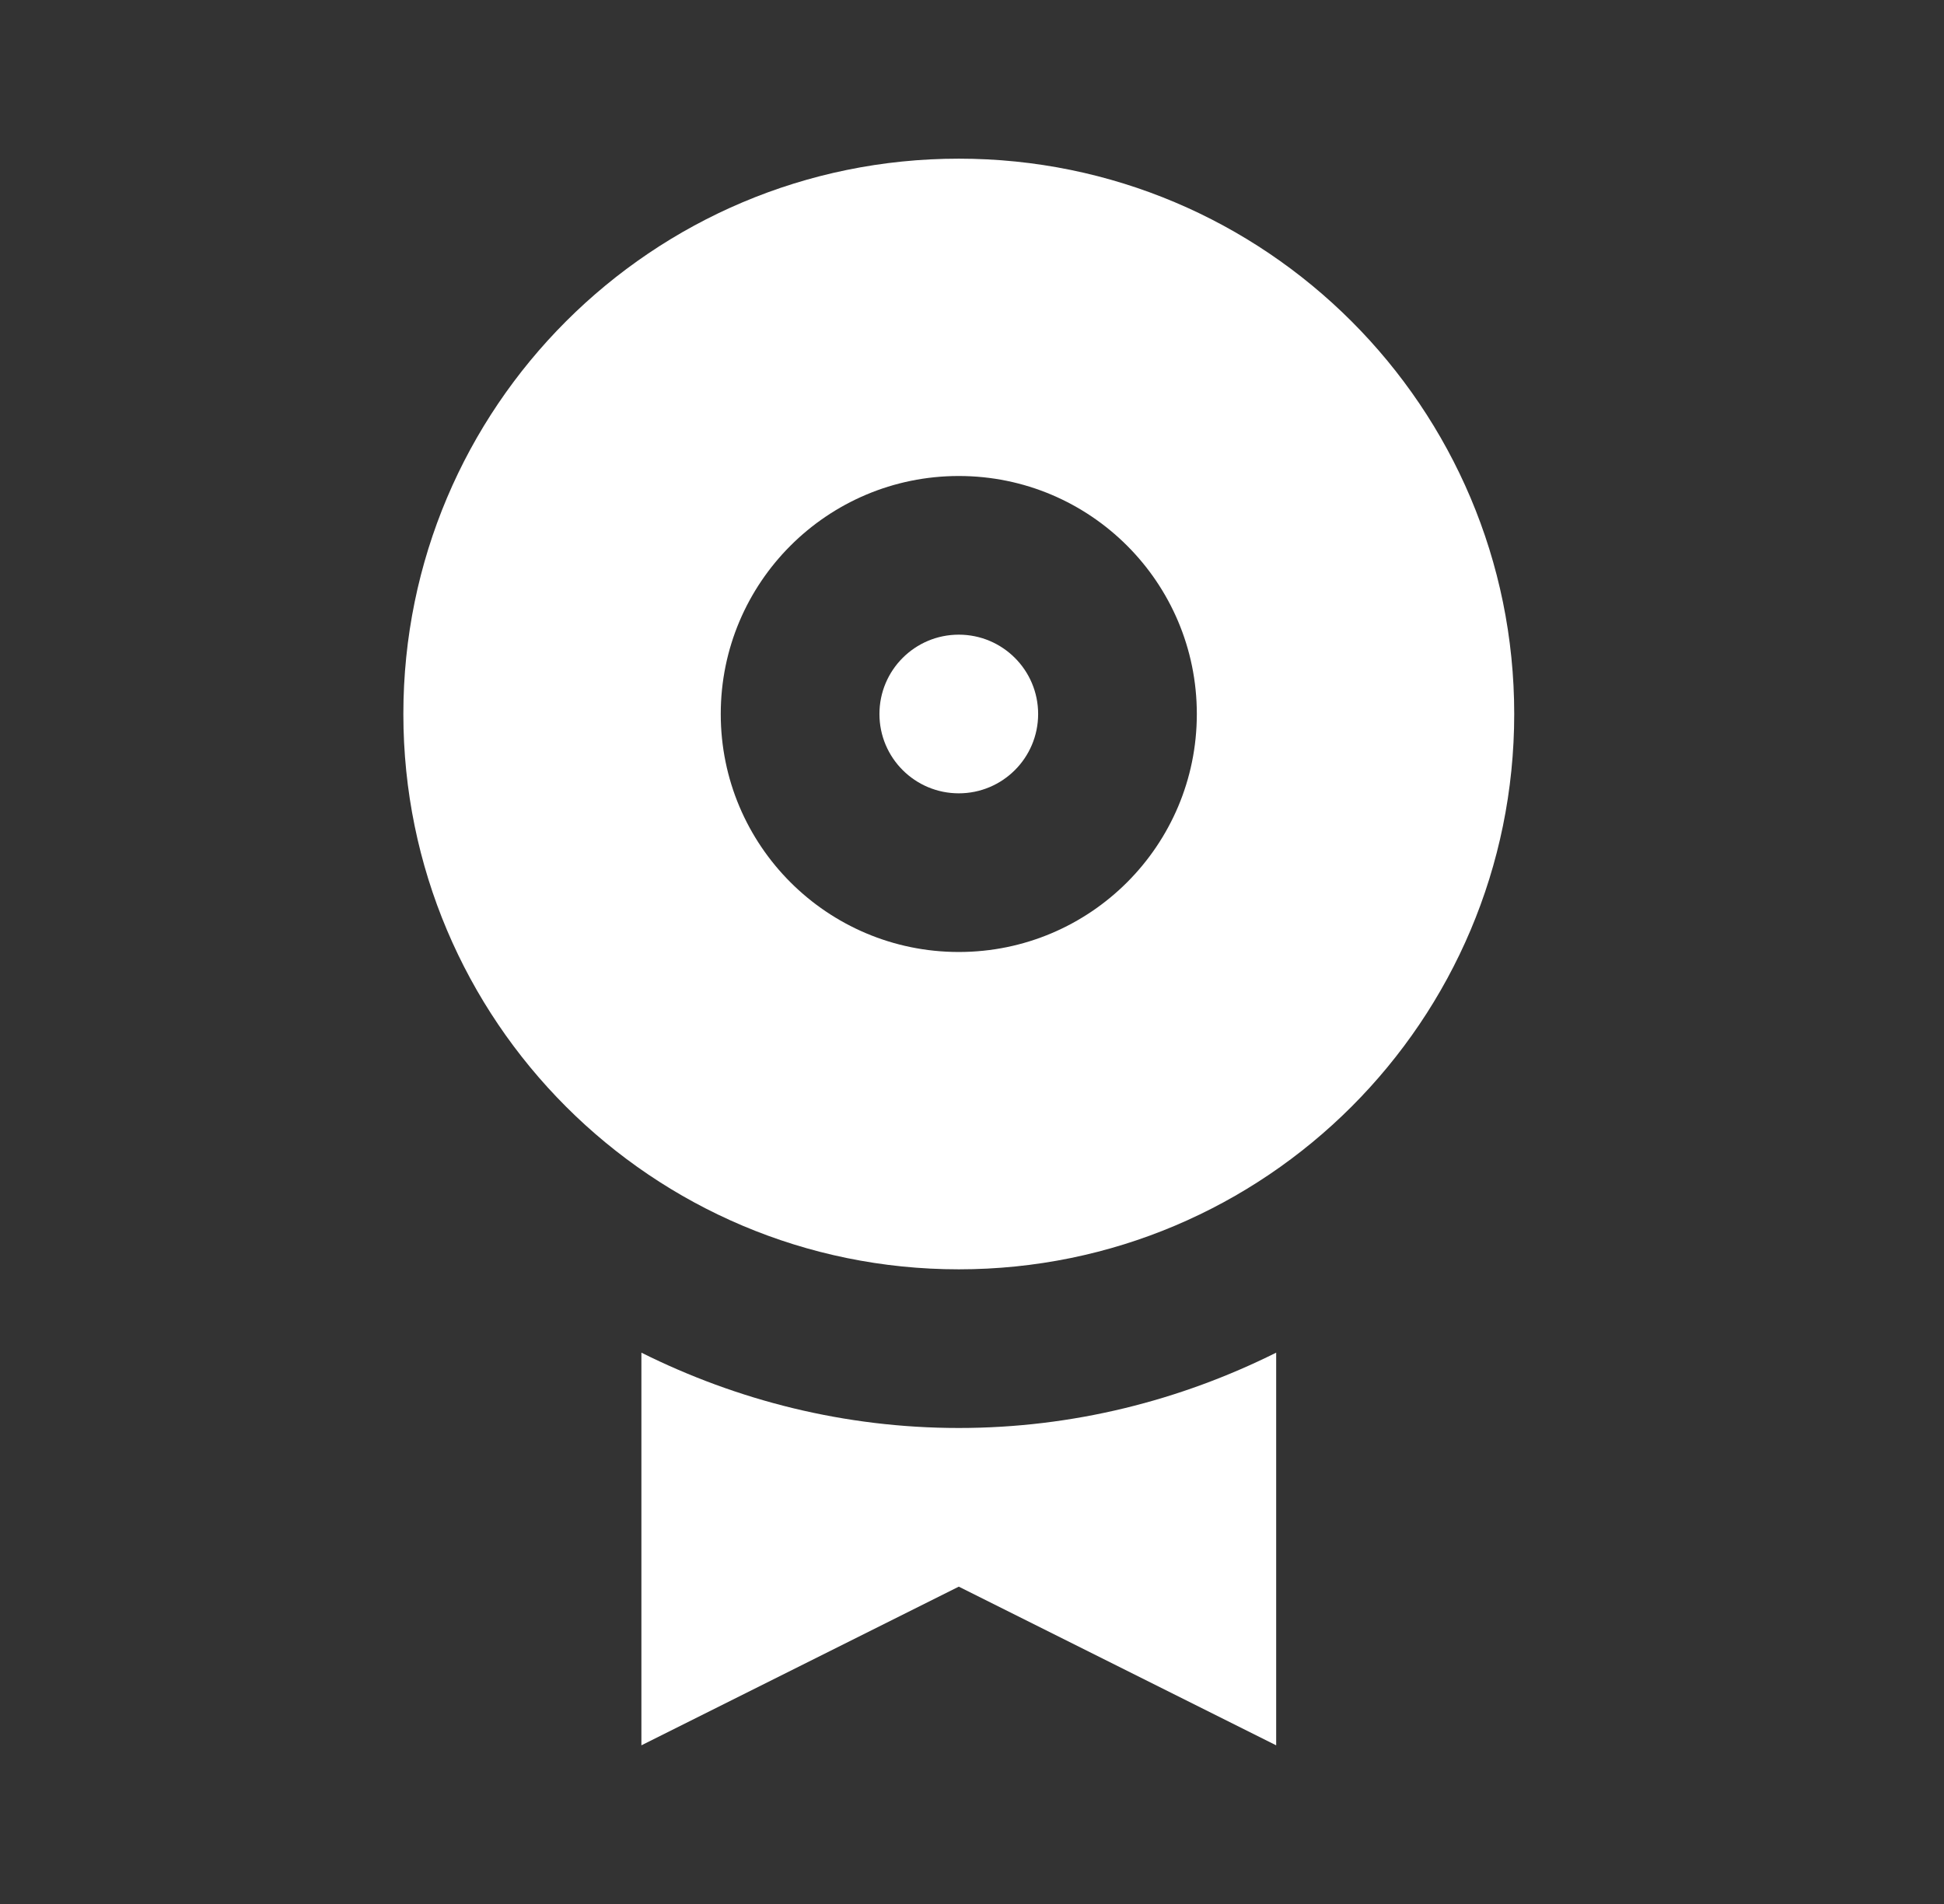
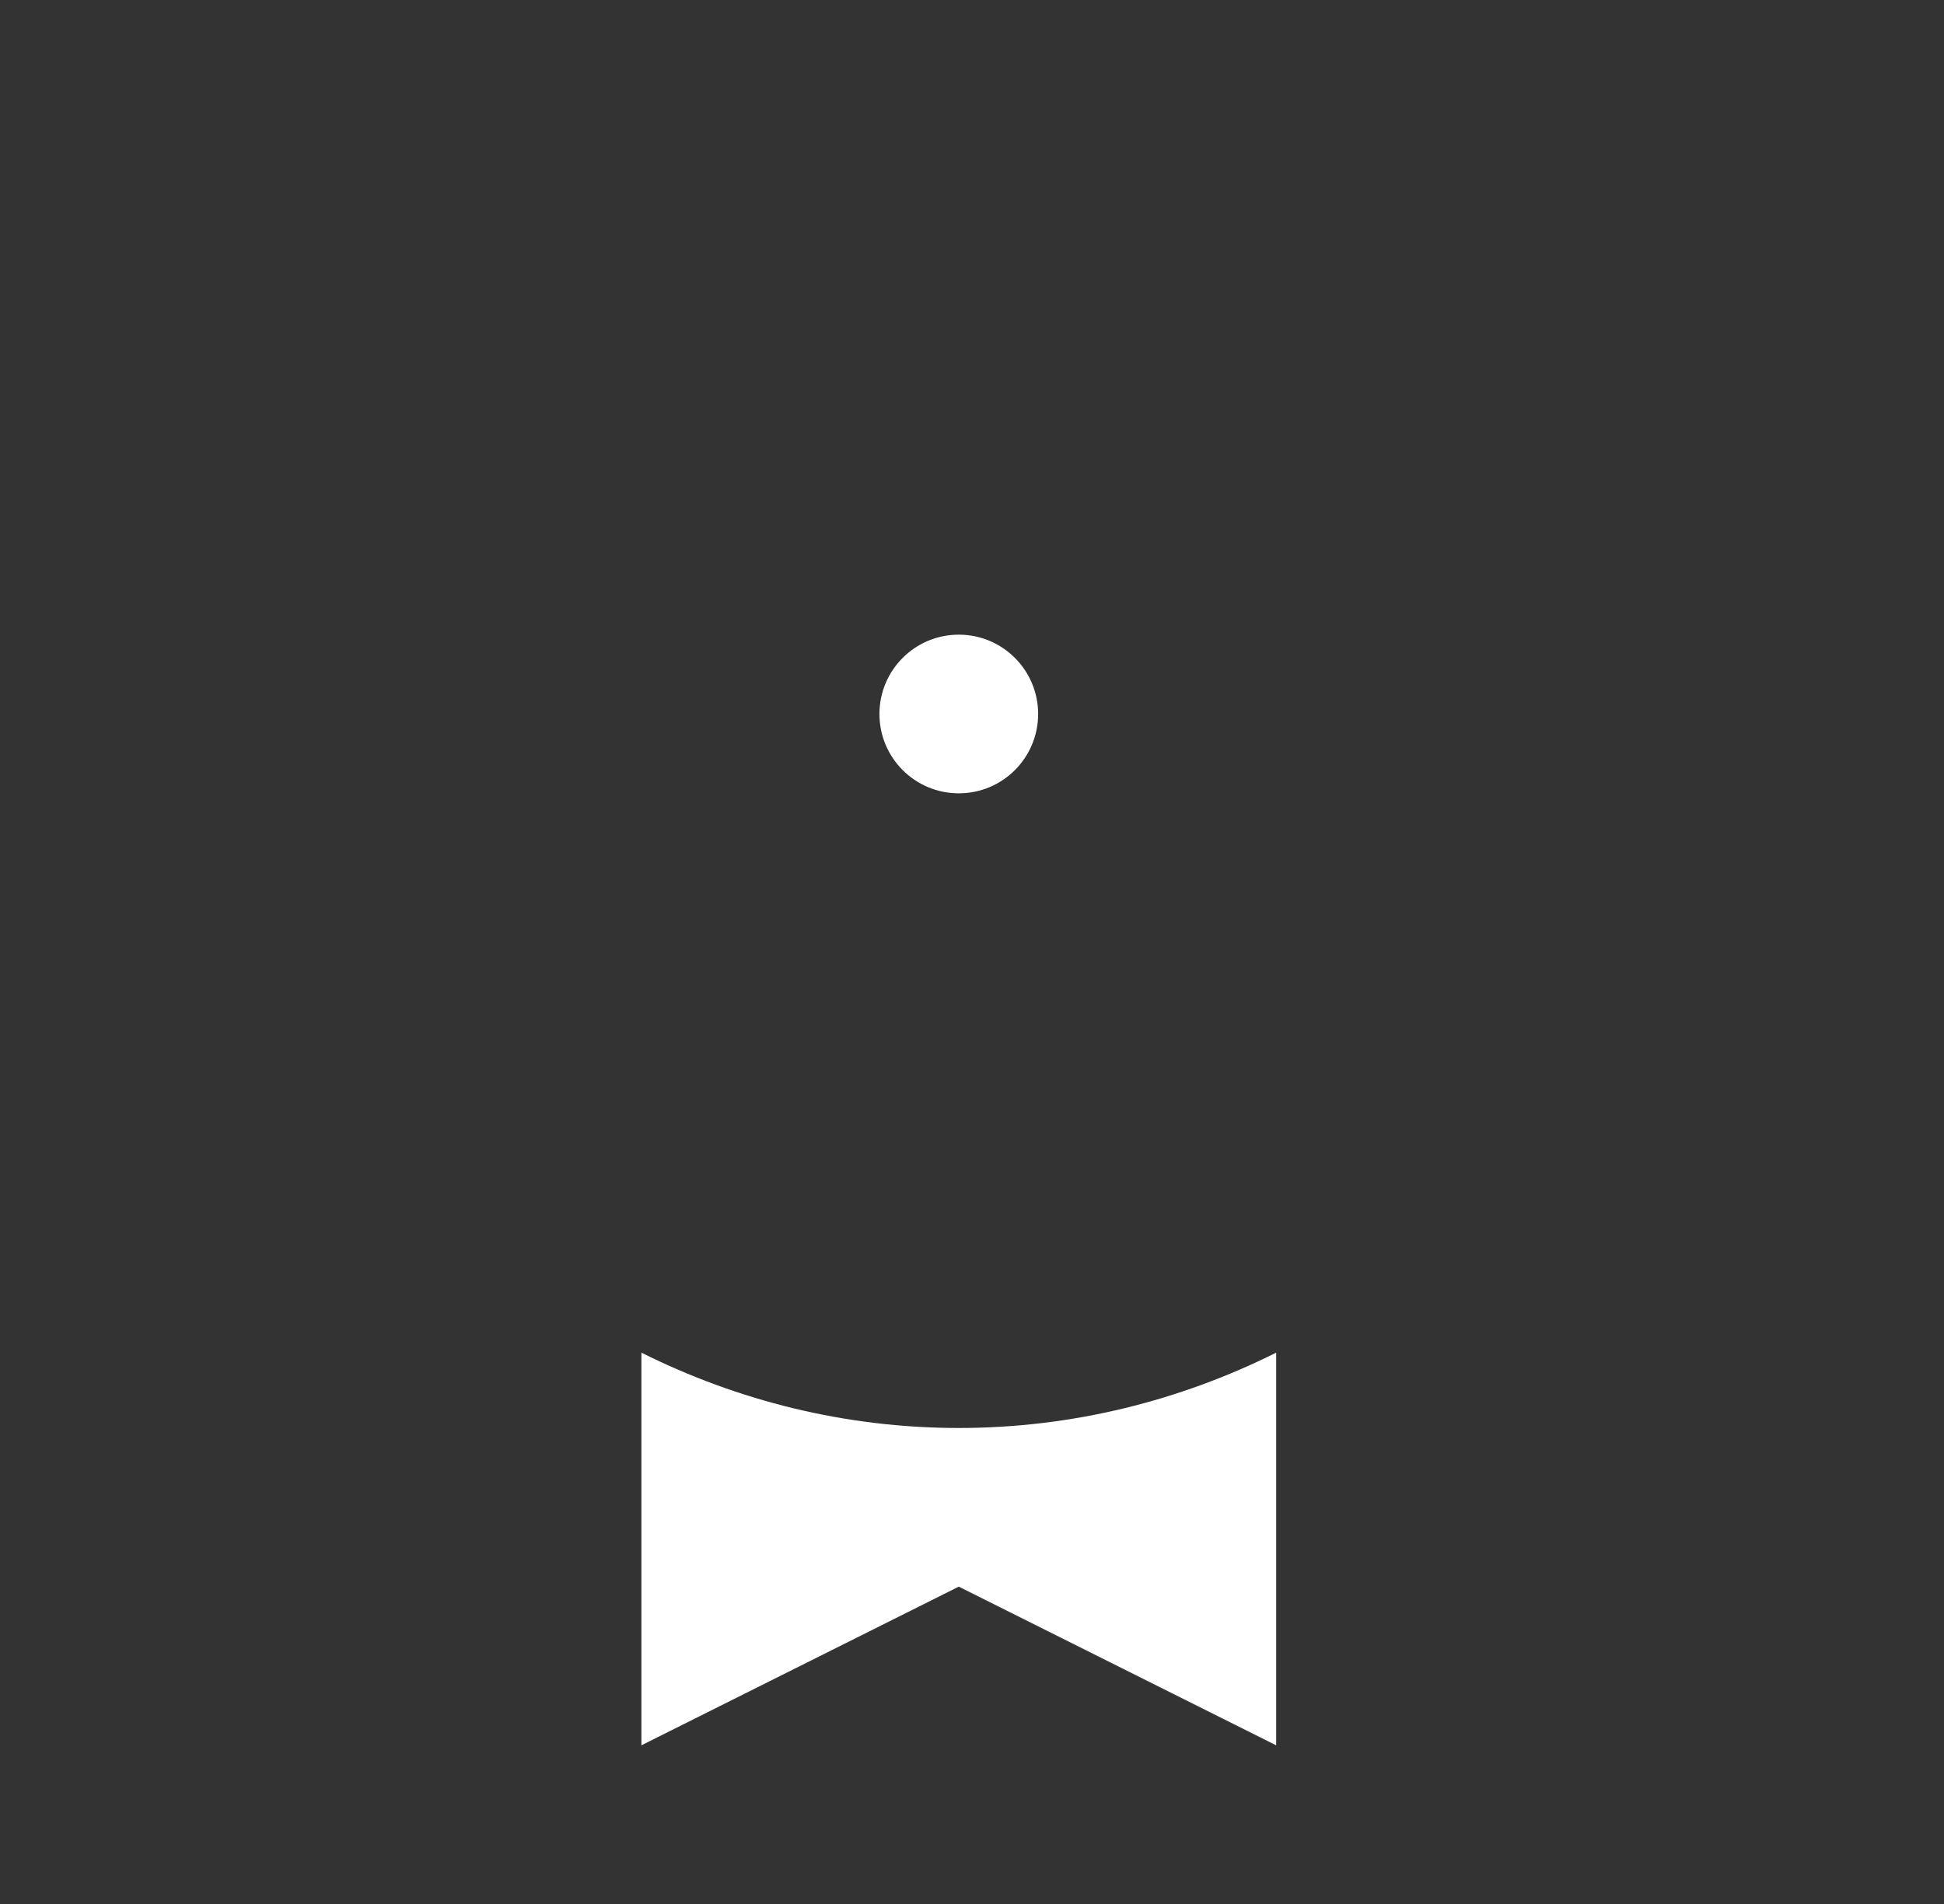
<svg xmlns="http://www.w3.org/2000/svg" width="49" height="48" viewBox="0 0 49 48" fill="none">
  <rect x="0" y="0" width="49" height="48" fill="#333333" stroke="none" />
  <path d="M24.167 36C21.291 36 18.581 35.305 16.167 34.101V44L24.167 40L32.167 44V34.101C29.753 35.305 27.043 36 24.167 36Z" fill="white" />
-   <path d="M24.167 32C31.899 32 38.167 25.732 38.167 18C38.167 10.268 31.899 4 24.167 4C16.435 4 10.167 10.268 10.167 18C10.167 25.732 16.435 32 24.167 32ZM24.167 12C27.481 12 30.167 14.686 30.167 18C30.167 21.314 27.481 24 24.167 24C20.853 24 18.167 21.314 18.167 18C18.167 14.686 20.853 12 24.167 12Z" fill="white" />
  <path d="M24.167 20C25.272 20 26.167 19.105 26.167 18C26.167 16.895 25.272 16 24.167 16C23.062 16 22.167 16.895 22.167 18C22.167 19.105 23.062 20 24.167 20Z" fill="white" />
</svg>